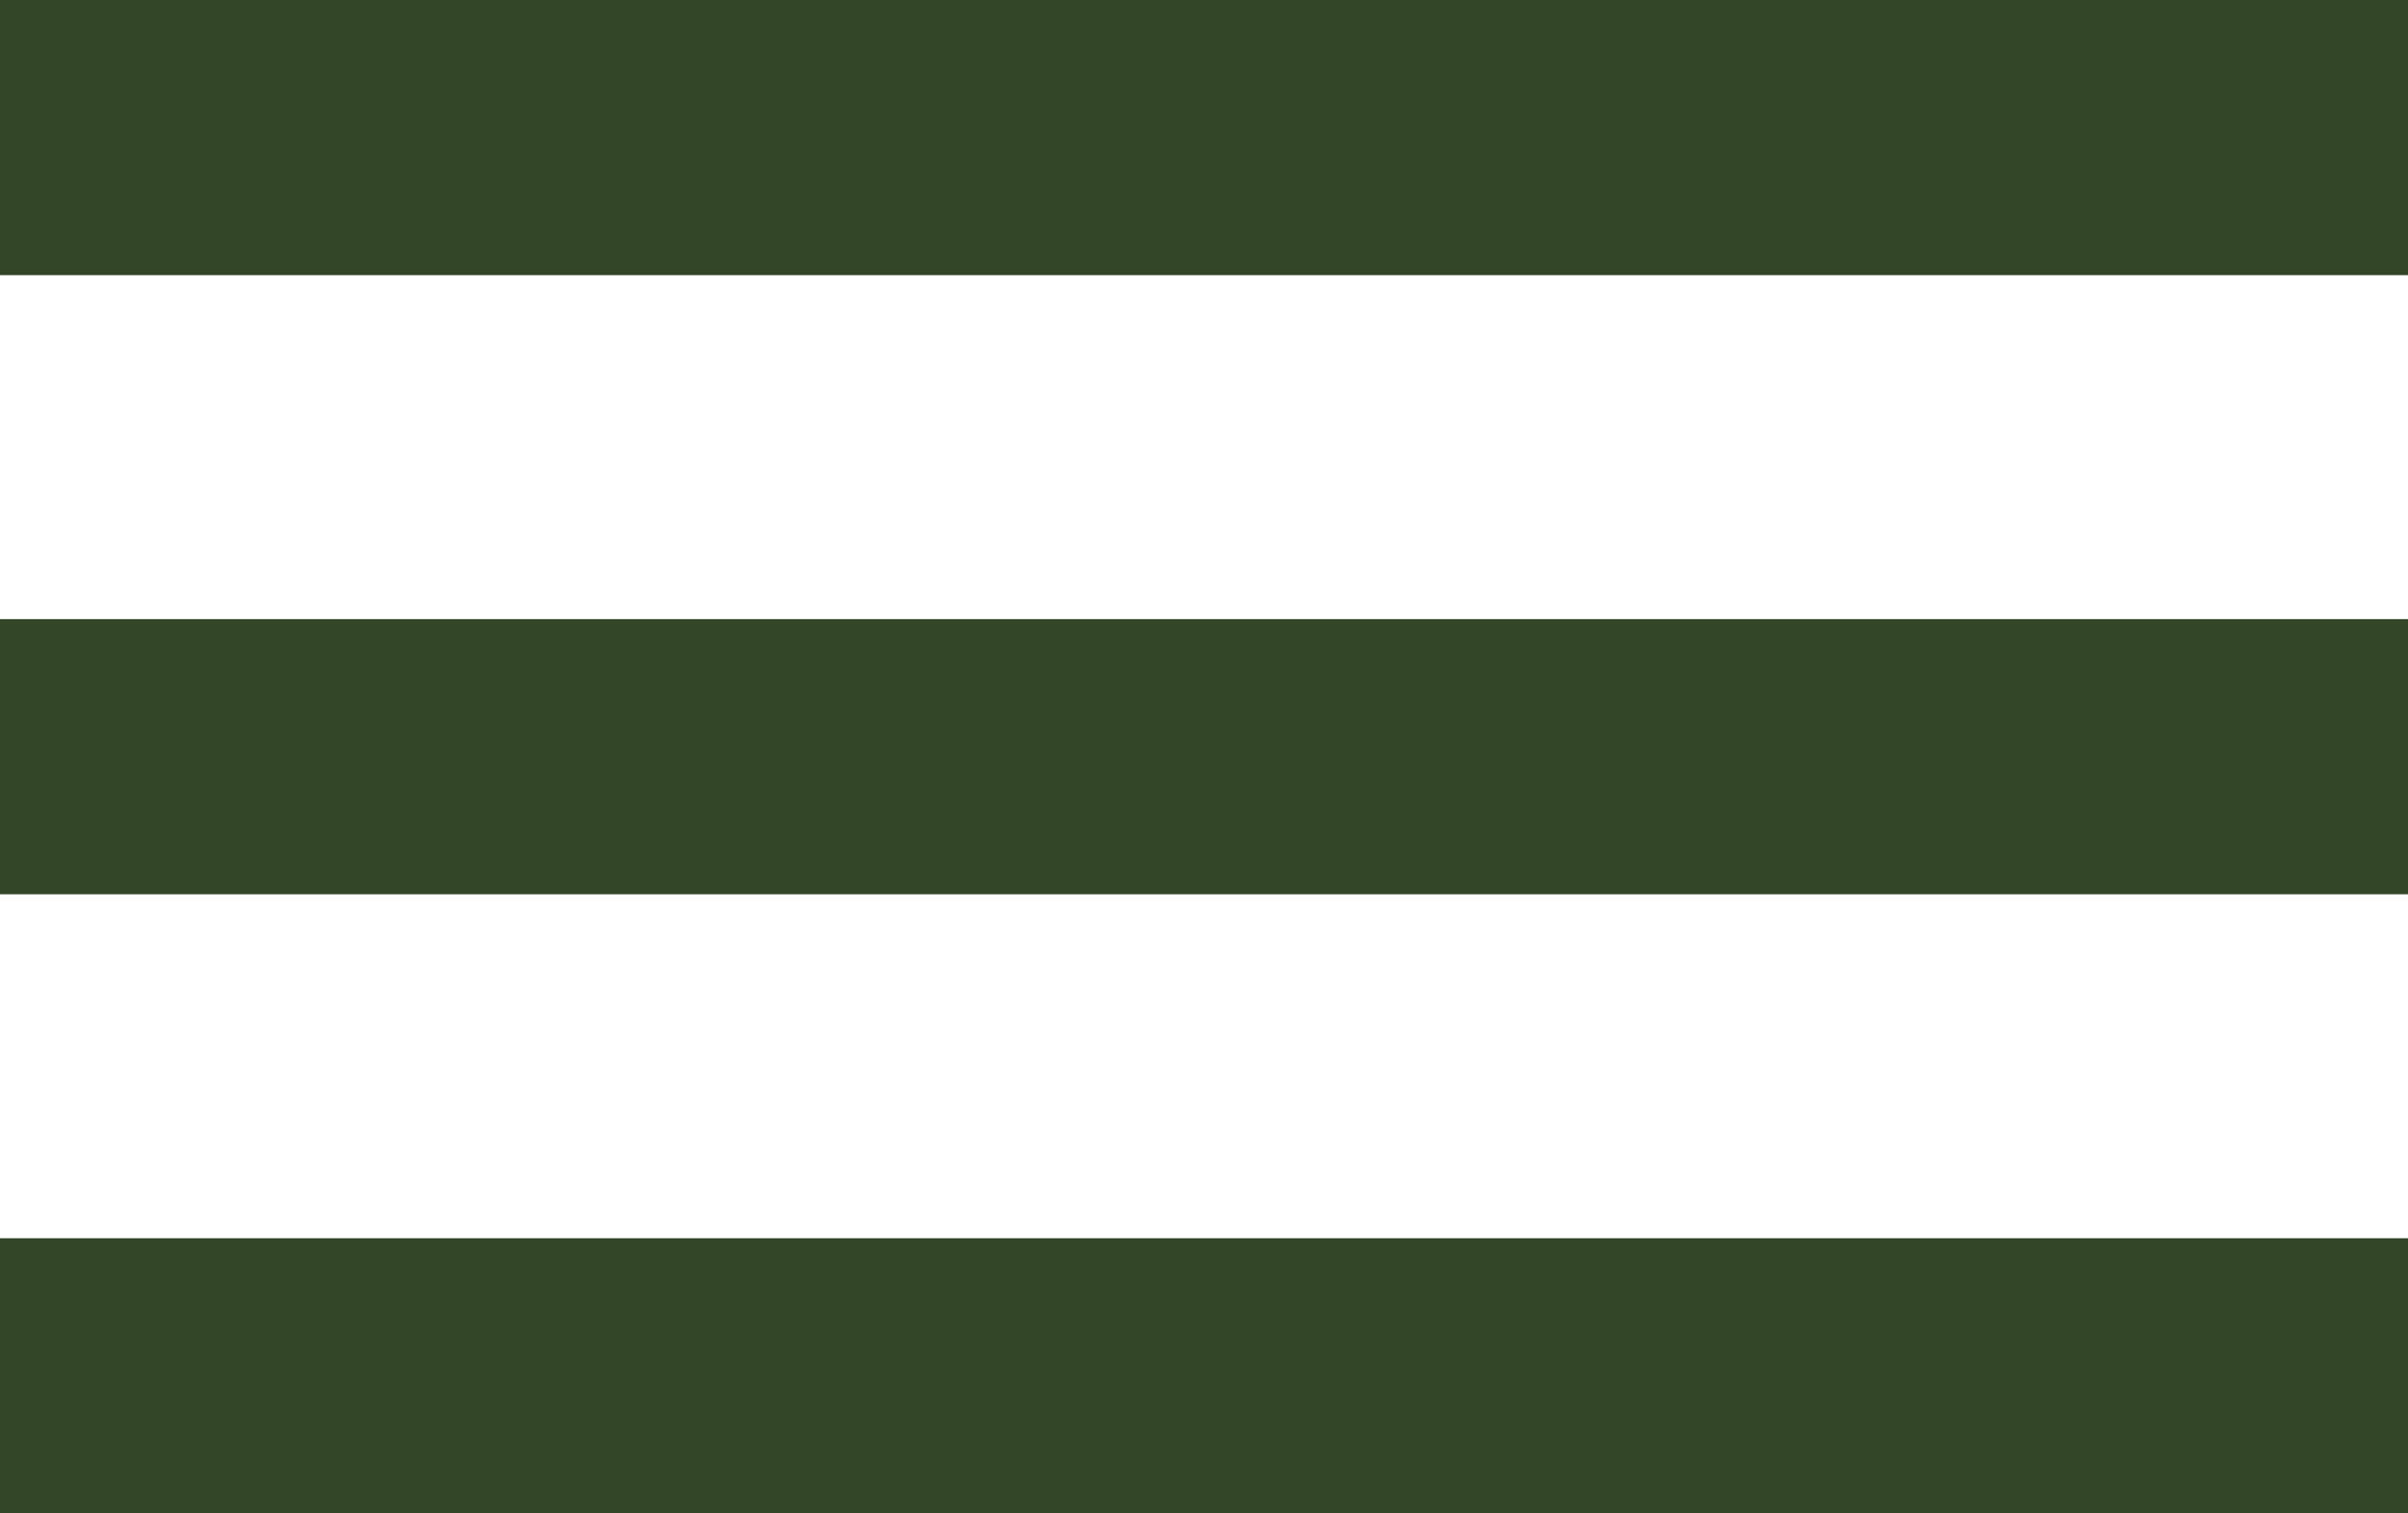
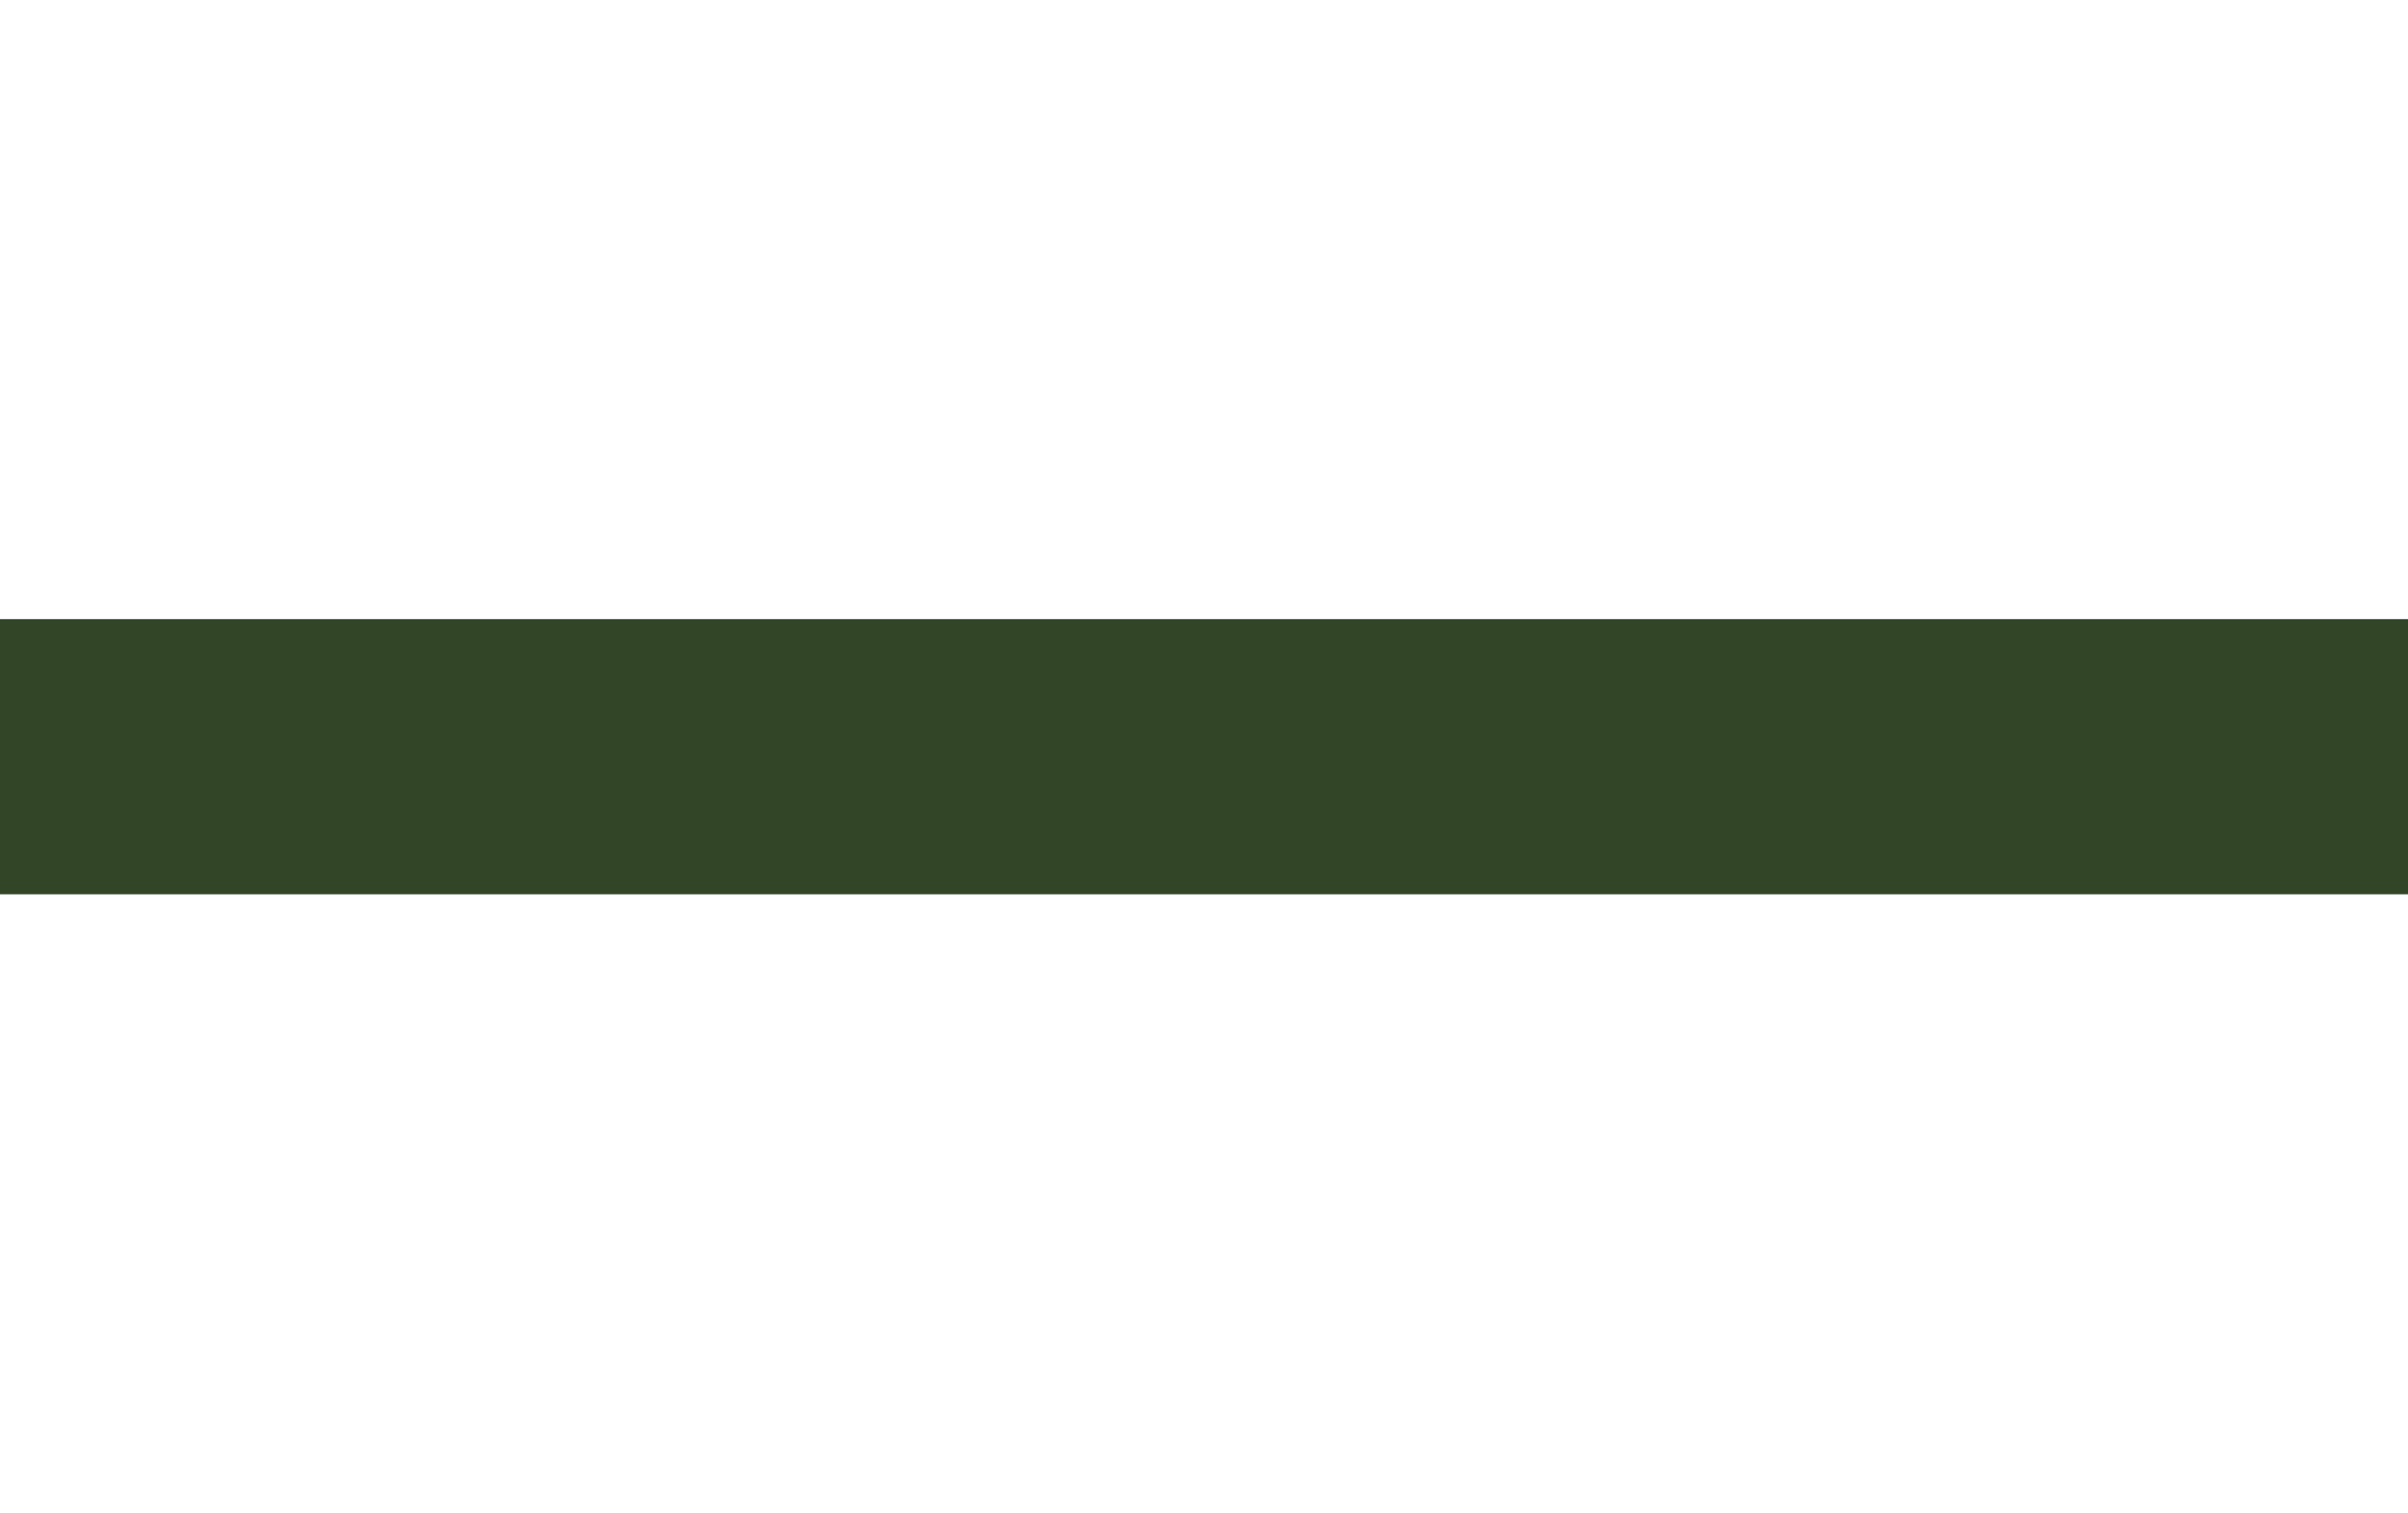
<svg xmlns="http://www.w3.org/2000/svg" width="35" height="22" viewBox="0 0 35 22" fill="none">
-   <line y1="2" x2="35" y2="2" stroke="#324627" stroke-width="4" />
  <line y1="11" x2="35" y2="11" stroke="#324627" stroke-width="4" />
-   <line y1="20" x2="35" y2="20" stroke="#324627" stroke-width="4" />
</svg>